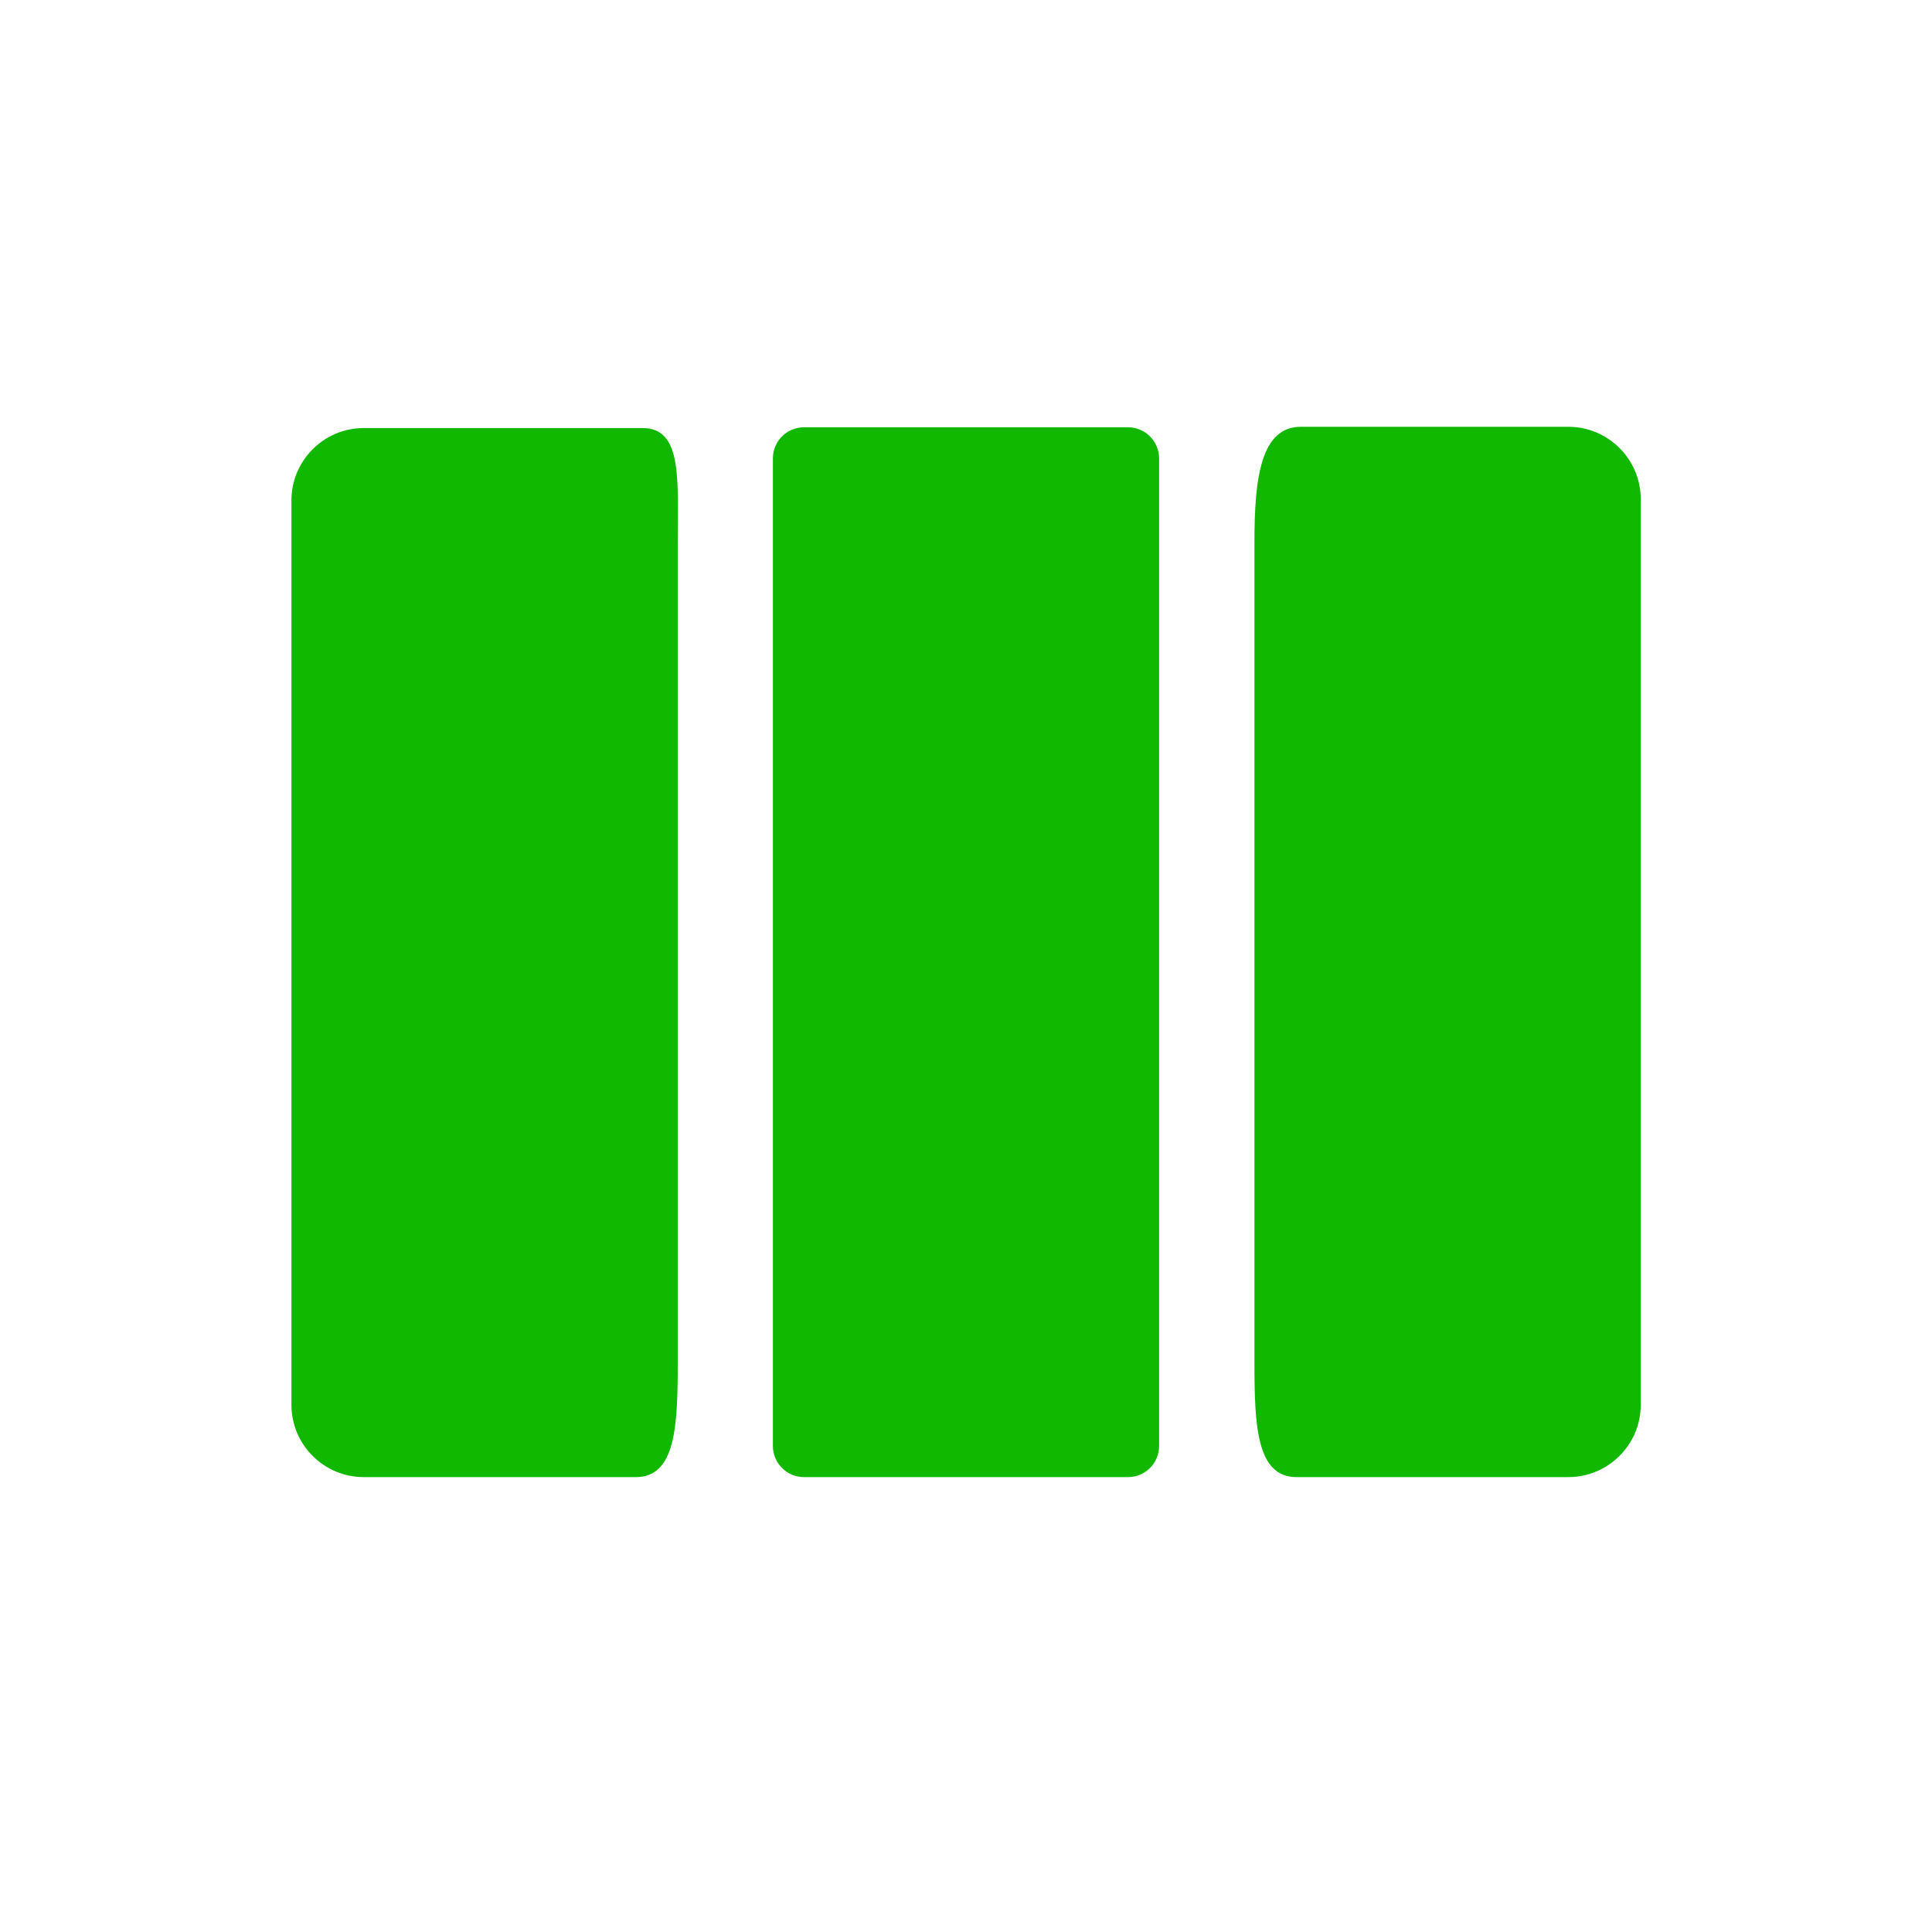
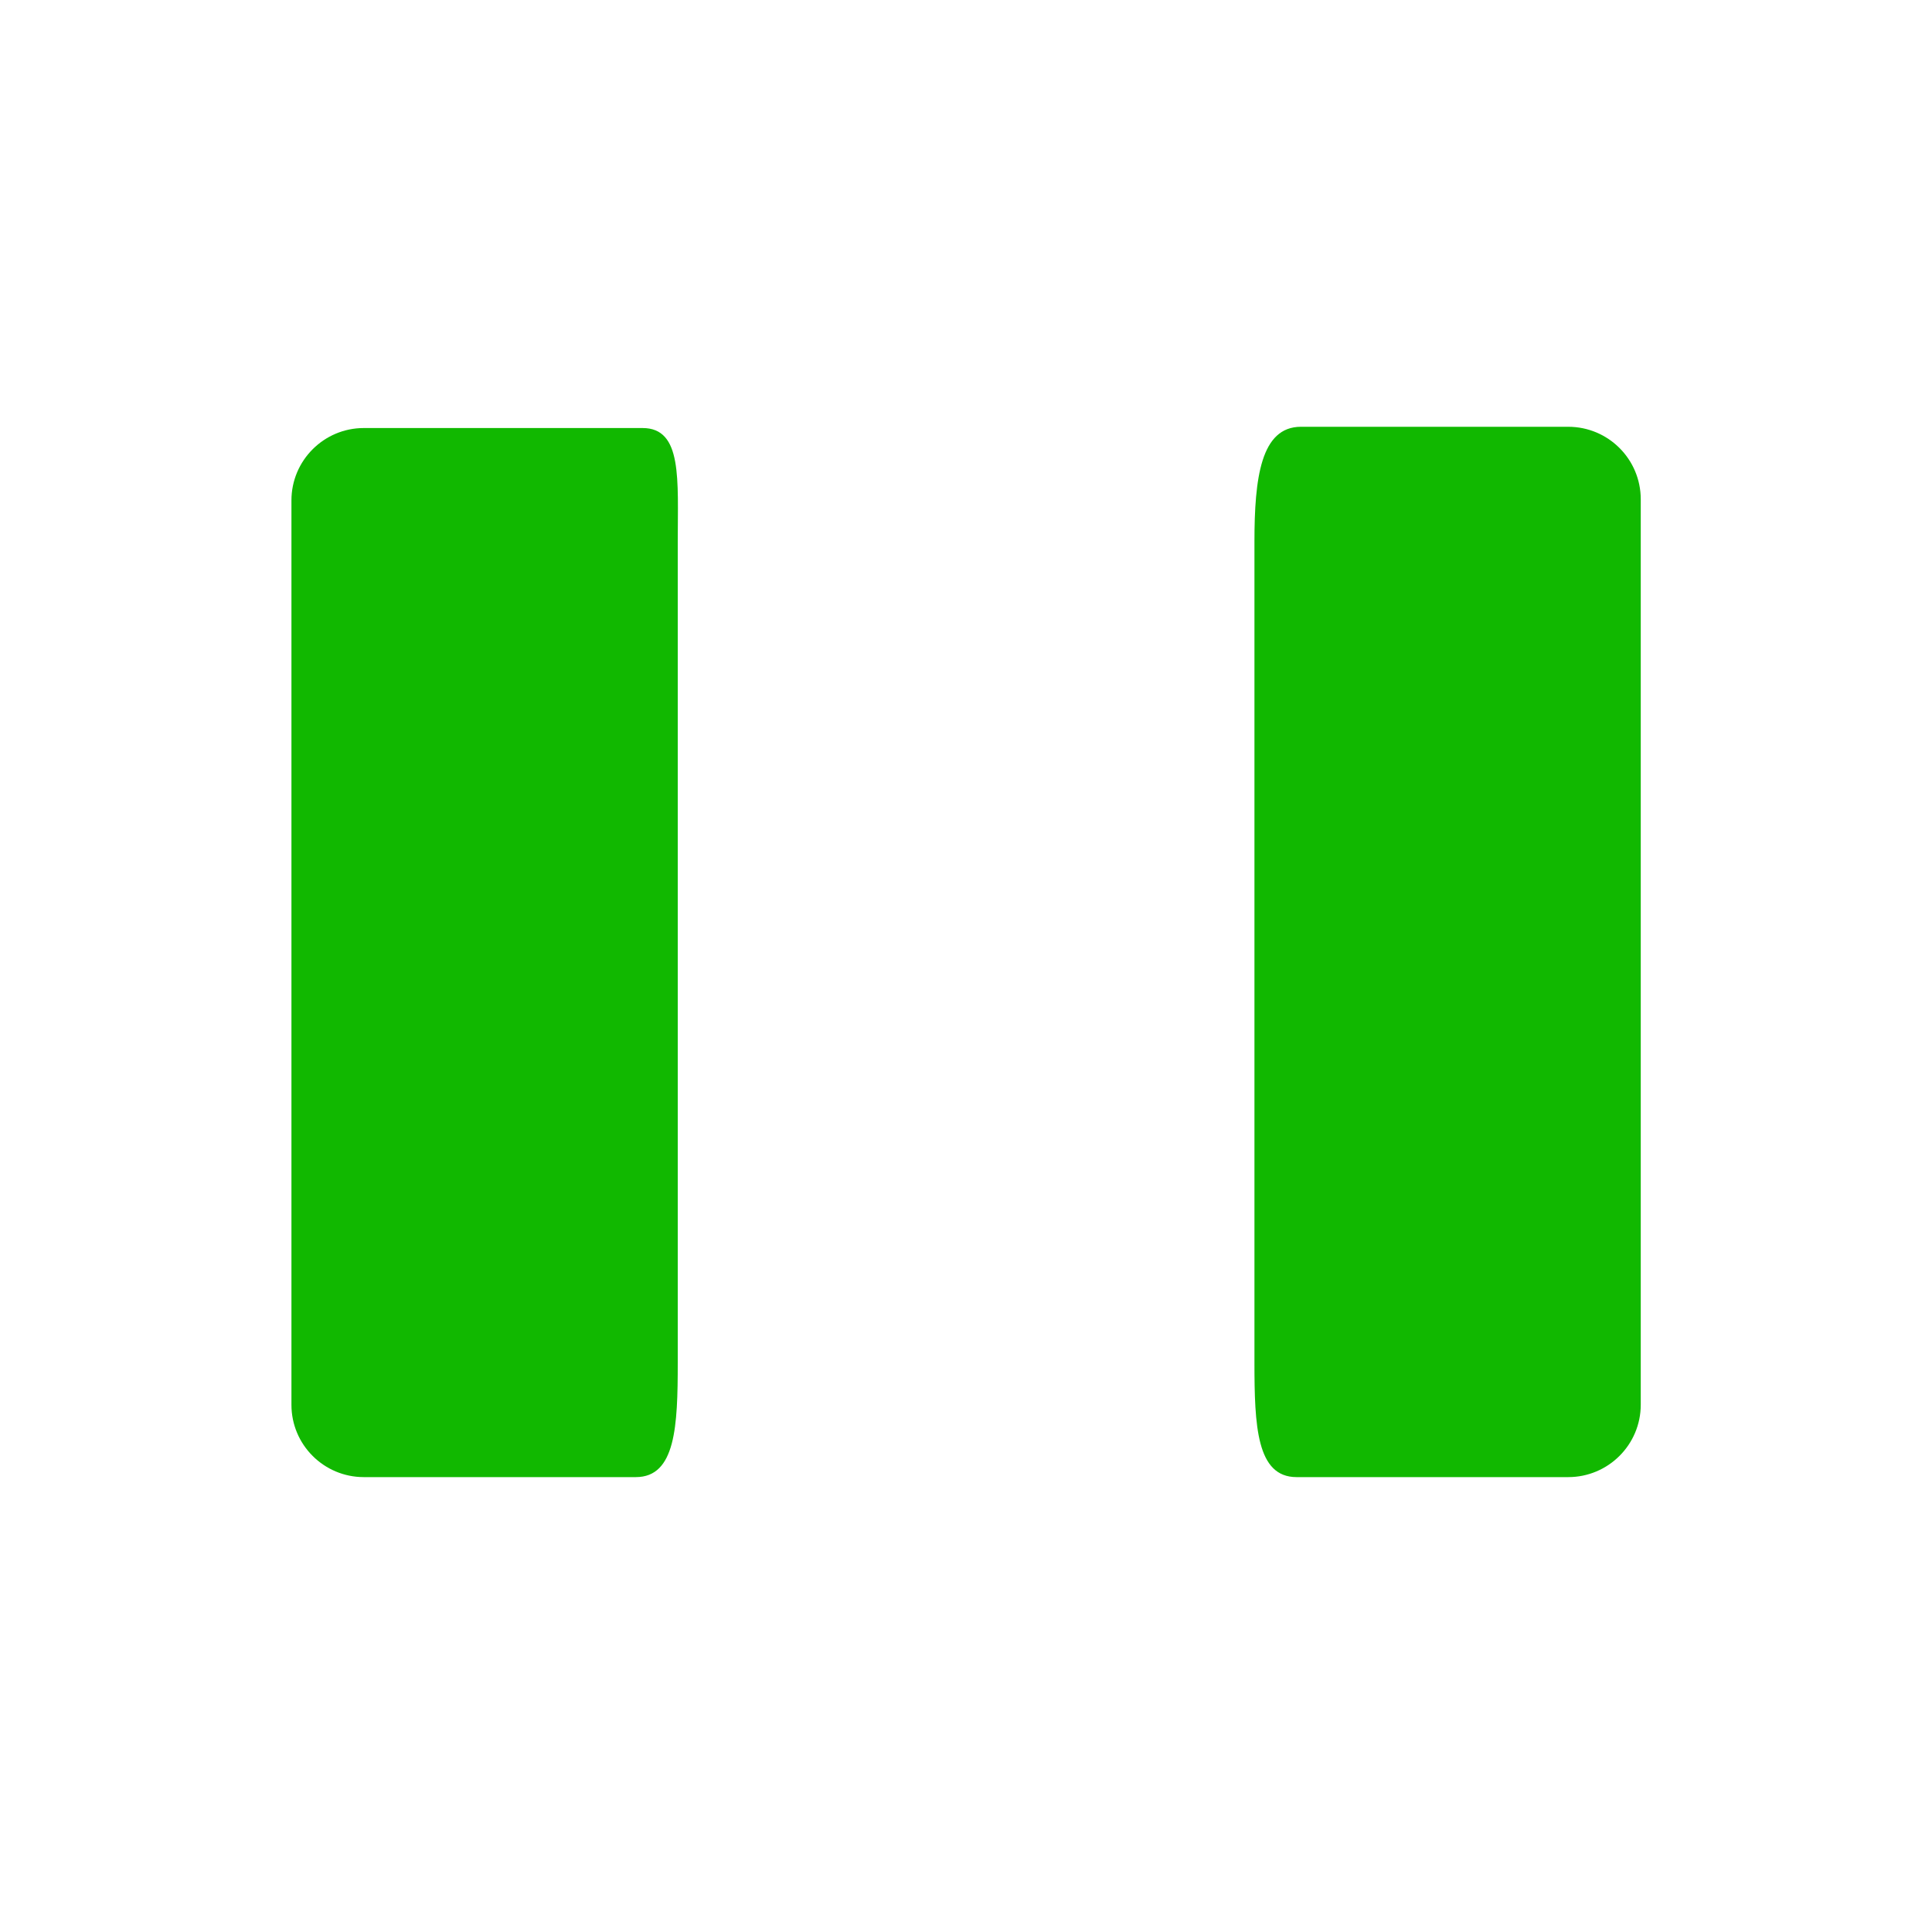
<svg xmlns="http://www.w3.org/2000/svg" xmlns:ns1="http://vectornator.io" height="100%" stroke-miterlimit="10" style="fill-rule:nonzero;clip-rule:evenodd;stroke-linecap:round;stroke-linejoin:round;" version="1.1" viewBox="0 0 20 20" width="100%" xml:space="preserve">
  <defs />
  <g id="Без-названия" ns1:layerName="Без названия">
    <path d="M3.017 5.18C3.017 4.767 3.353 4.431 3.766 4.431L6.652 4.431C7.066 4.431 7.016 4.962 7.016 5.616L7.016 14.107C7.016 14.761 6.995 15.291 6.582 15.291L3.766 15.291C3.353 15.291 3.017 14.956 3.017 14.543L3.017 5.18Z" fill="#11b800" fill-rule="nonzero" opacity="1" stroke="none" ns1:layerName="Прямоугольник 1" />
-     <path d="M8.001 4.746C8.001 4.567 8.145 4.423 8.324 4.423L11.676 4.423C11.855 4.423 11.999 4.567 11.999 4.746L11.999 14.969C11.999 15.147 11.855 15.291 11.676 15.291L8.324 15.291C8.145 15.291 8.001 15.147 8.001 14.969L8.001 4.746Z" fill="#11b800" fill-rule="nonzero" opacity="1" stroke="none" ns1:layerName="Прямоугольник 2" />
    <path d="M12.986 5.606C12.986 4.95 13.052 4.418 13.467 4.418L16.234 4.418C16.649 4.418 16.985 4.754 16.985 5.169L16.985 14.541C16.985 14.955 16.649 15.291 16.234 15.291L13.422 15.291C13.008 15.291 12.986 14.76 12.986 14.104L12.986 5.606Z" fill="#11b800" fill-rule="nonzero" opacity="1" stroke="none" ns1:layerName="Прямоугольник 3" />
  </g>
</svg>